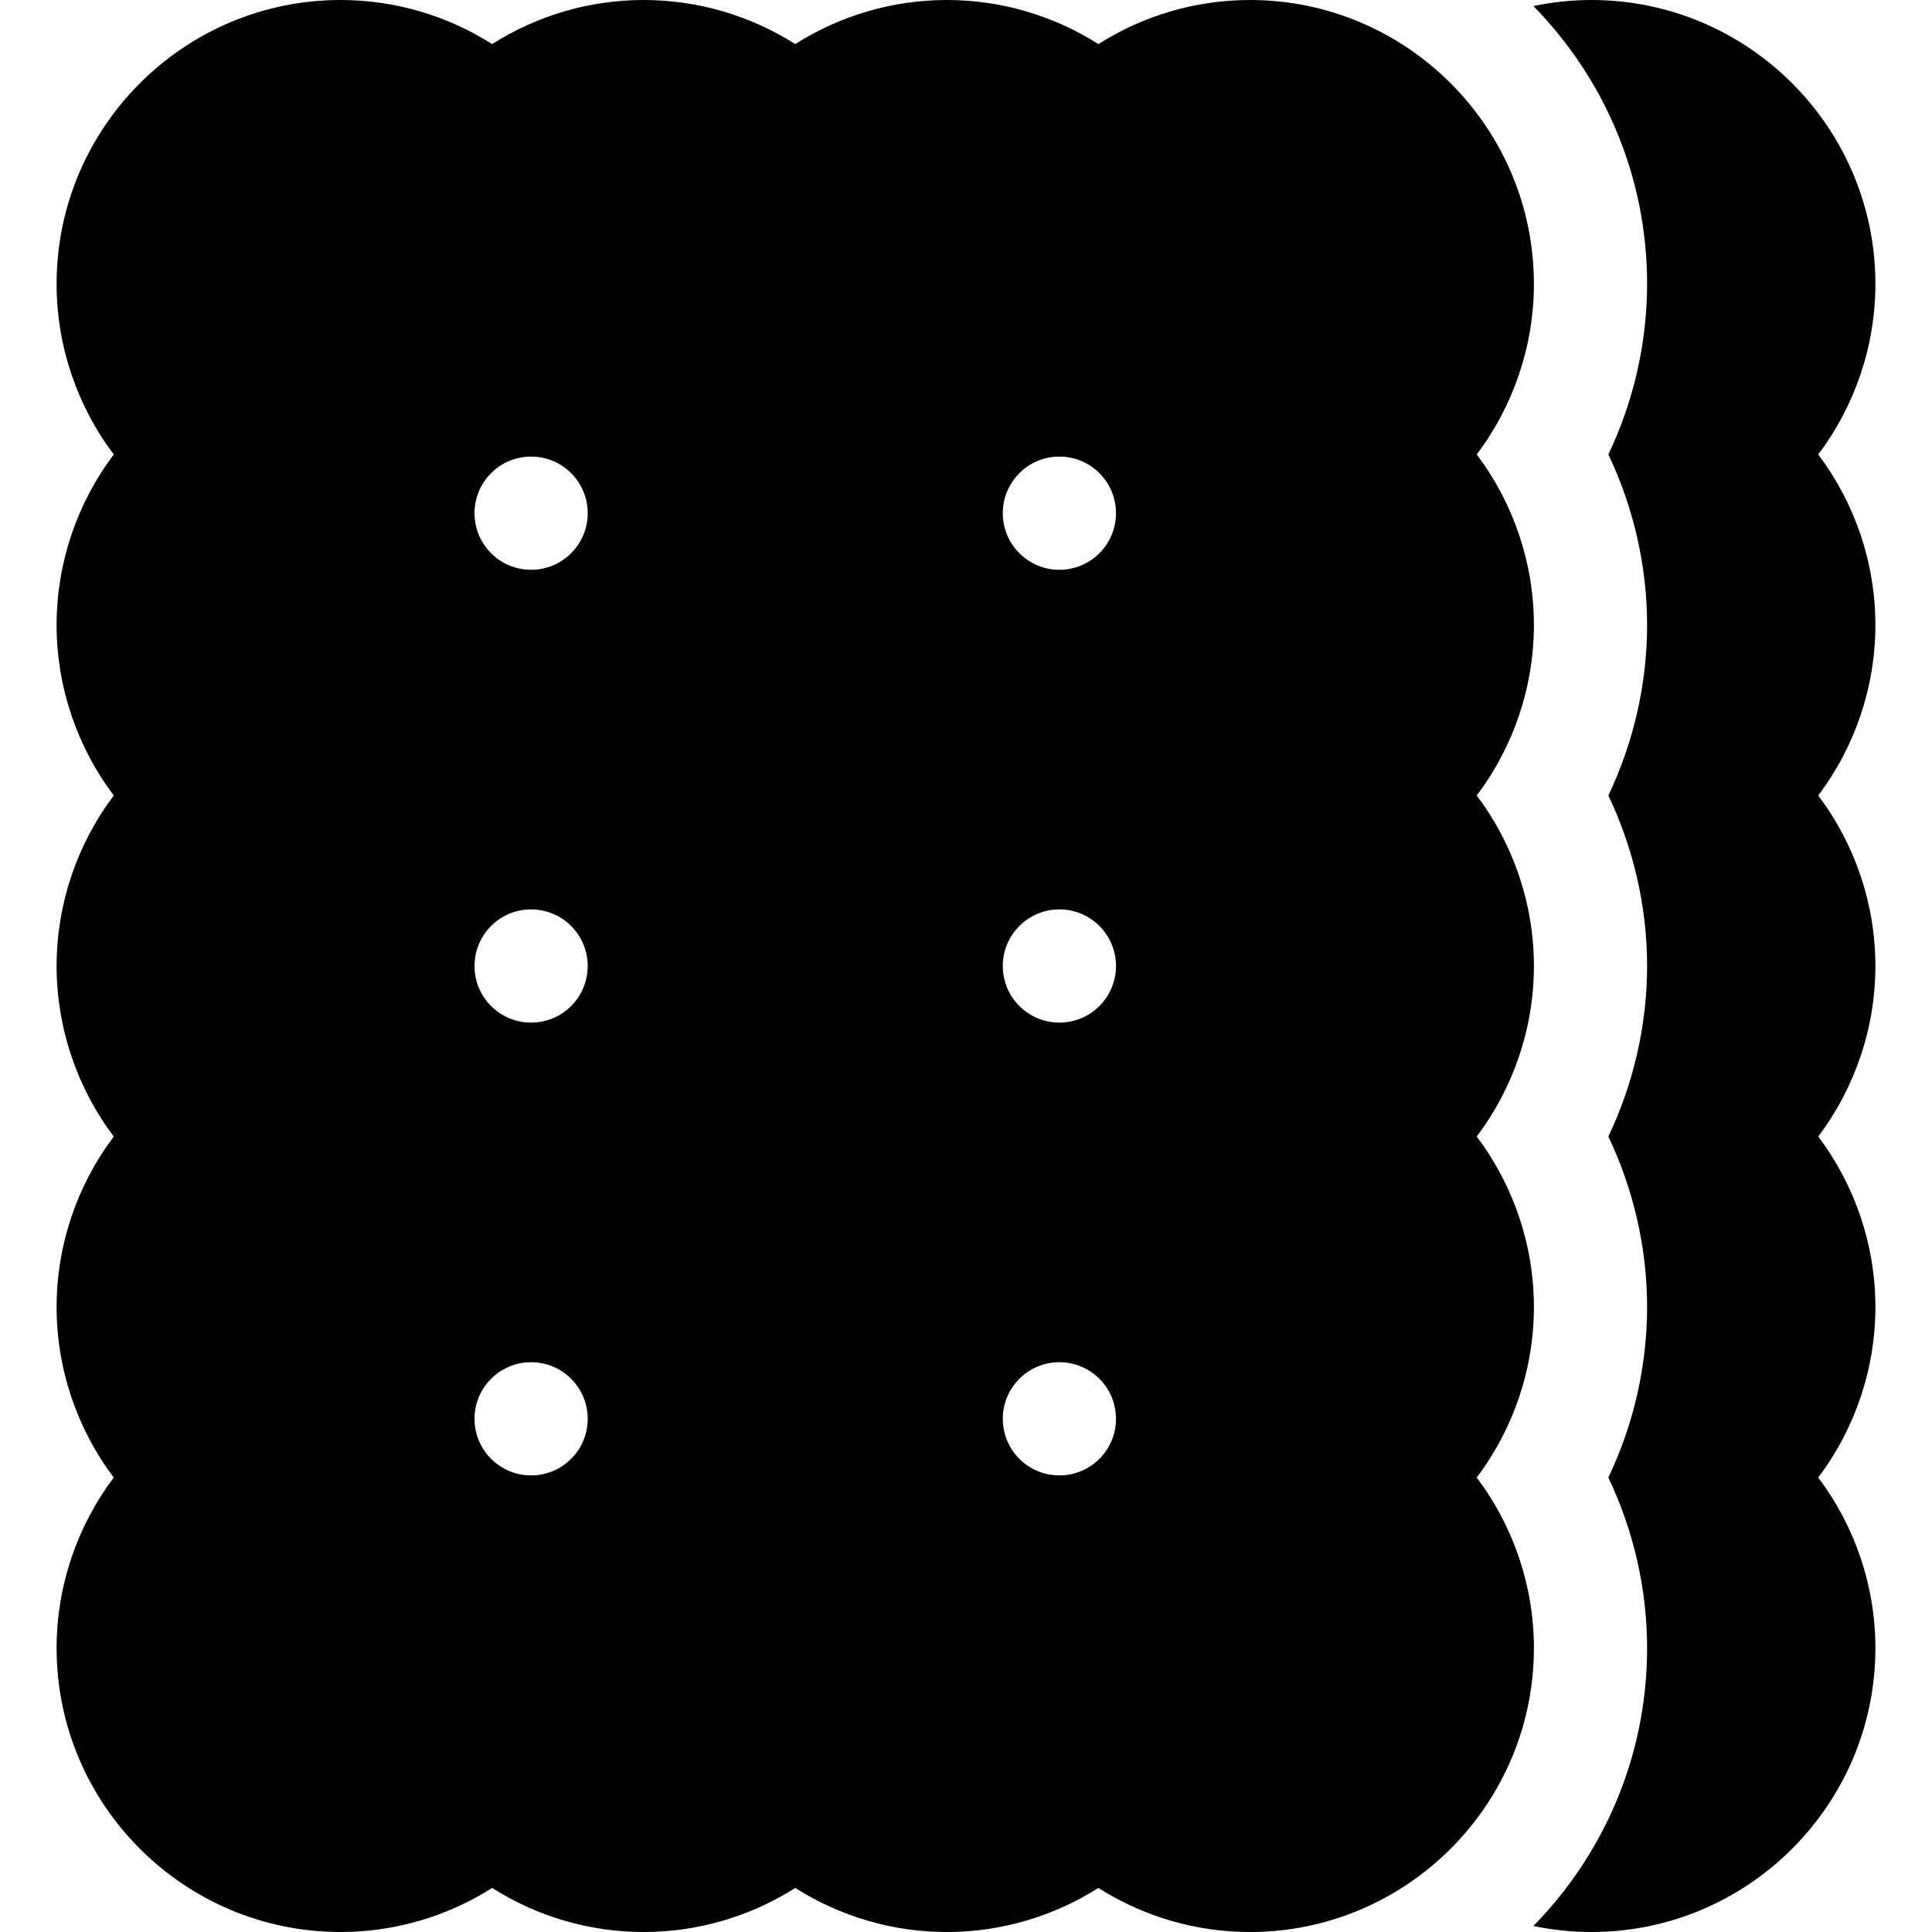
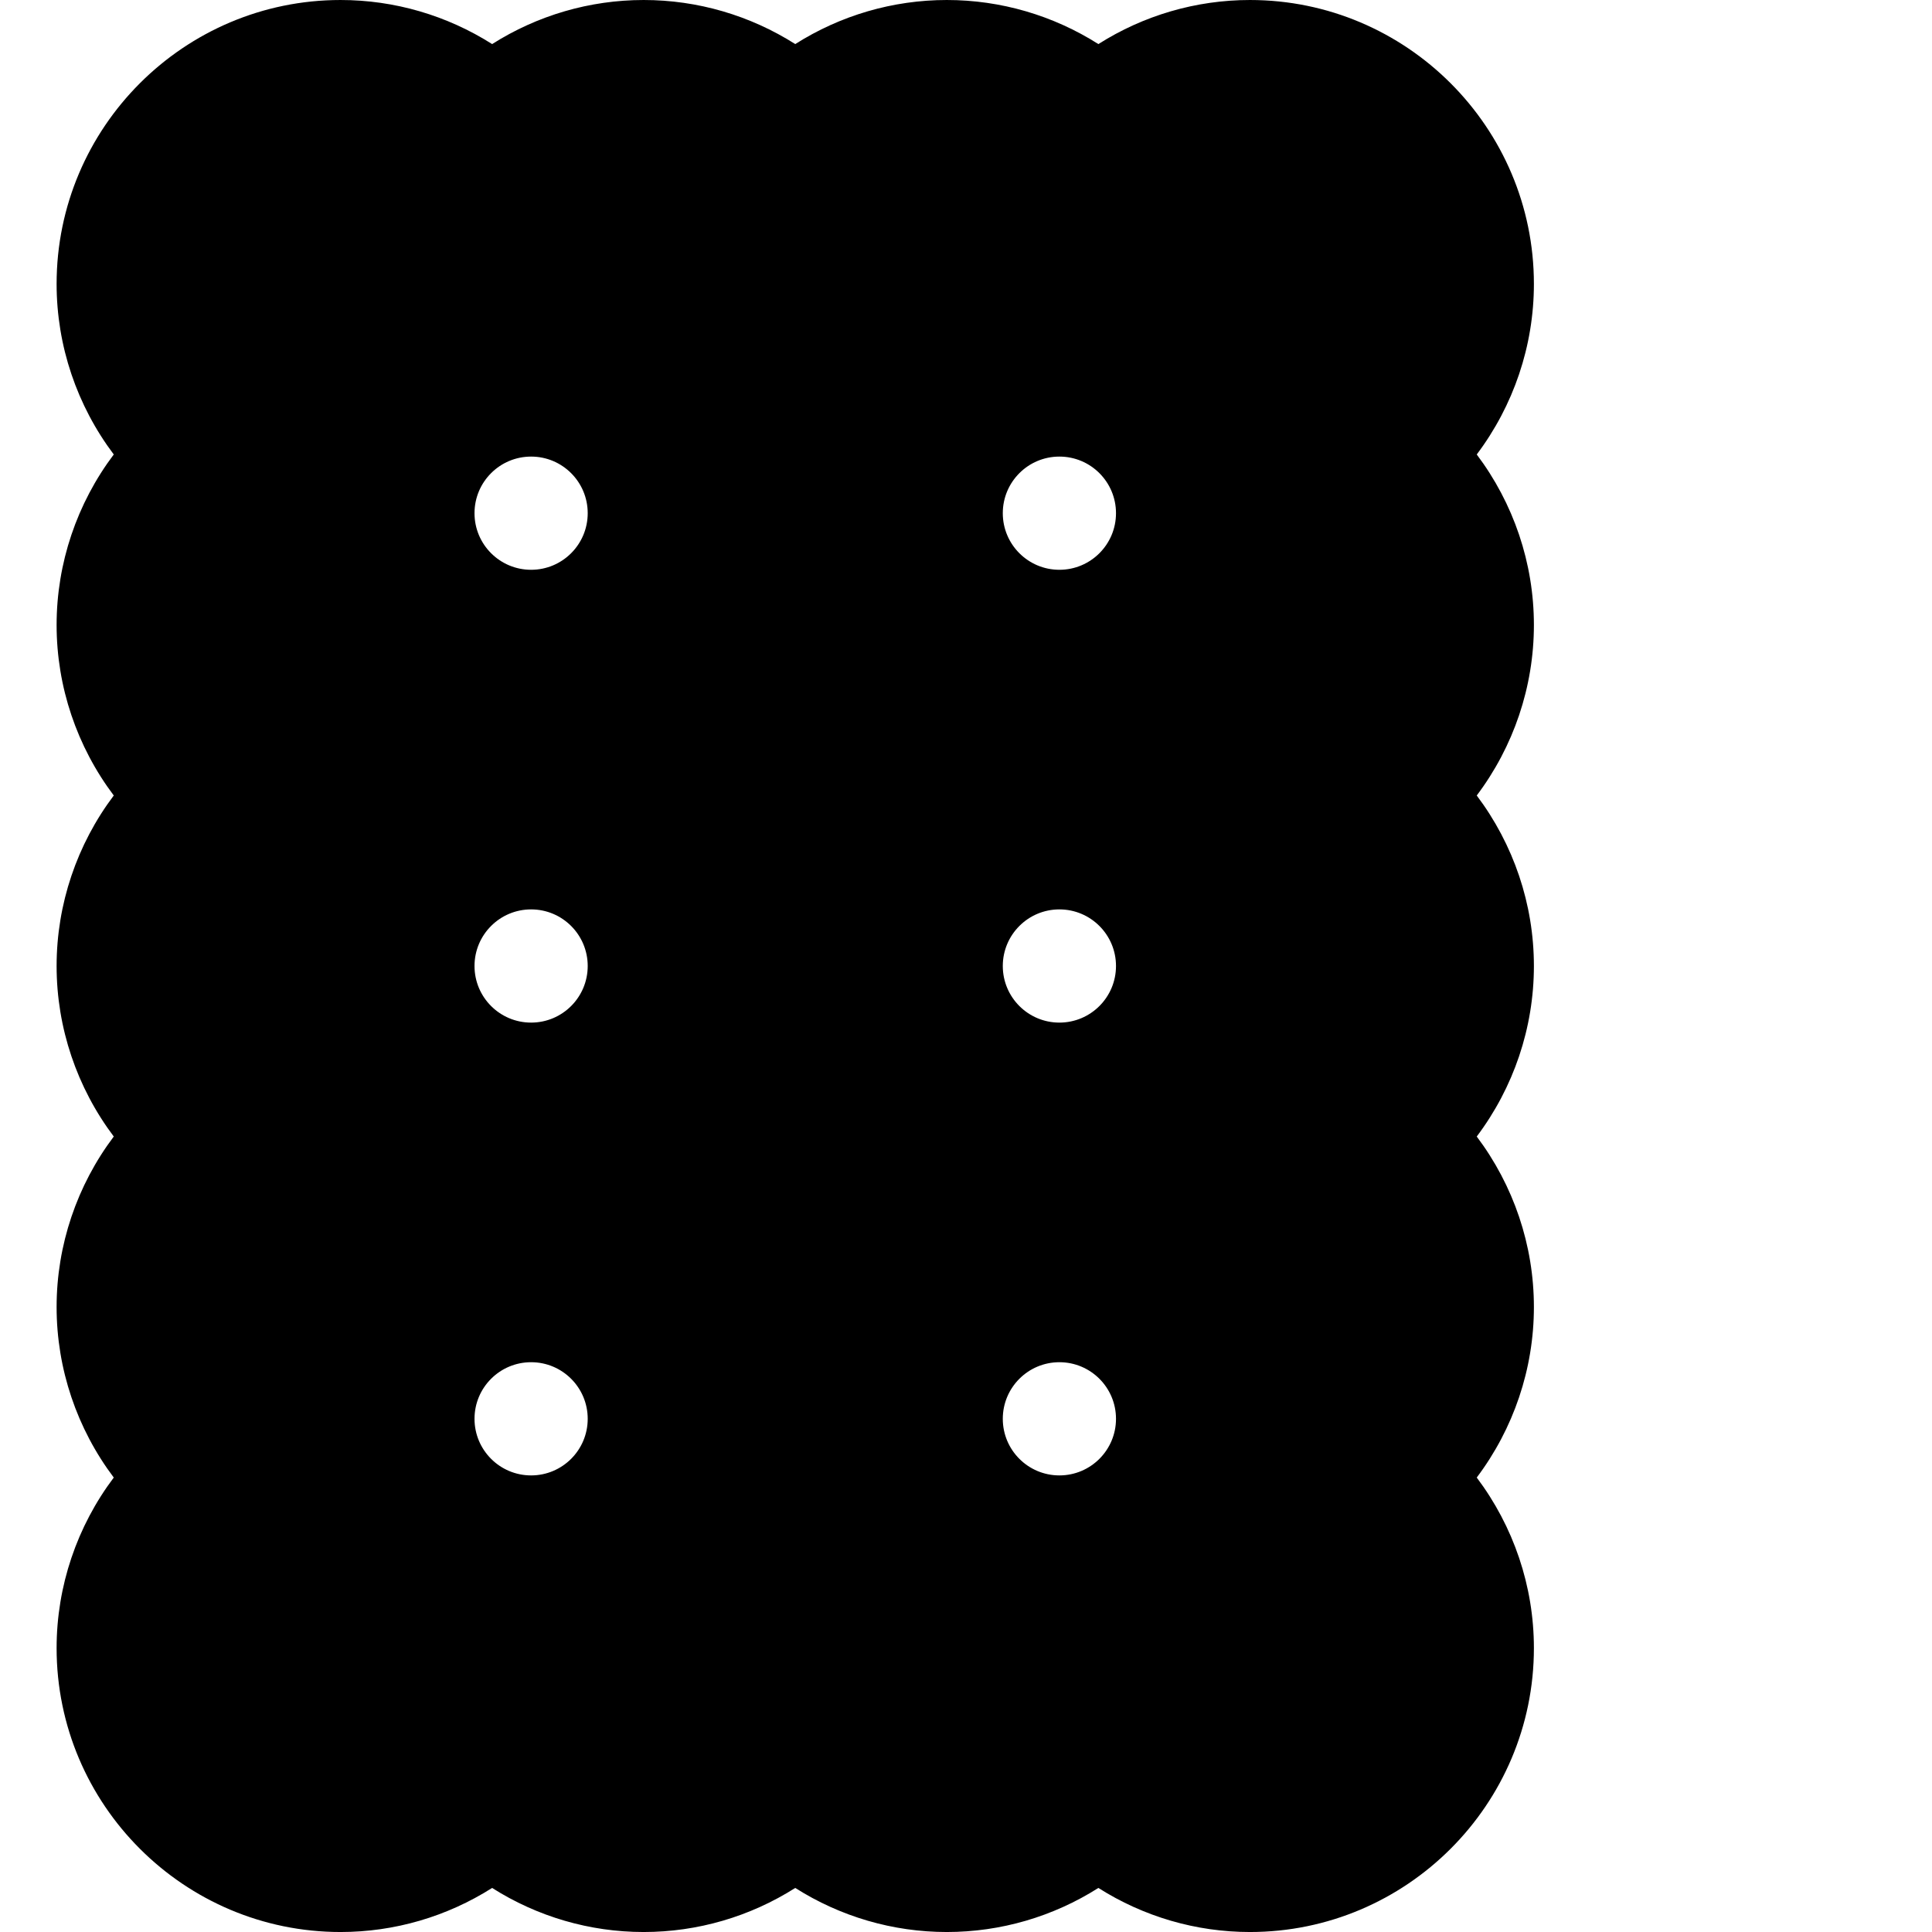
<svg xmlns="http://www.w3.org/2000/svg" height="512pt" viewBox="-15 0 512 512" width="512pt">
-   <path d="m466.852 120.438c9.746-12.941 15.148-28.781 15.148-45.188 0-41.492-33.758-75.25-75.25-75.25-5.207 0-10.359.547-15.387 1.605 18.629 18.996 30.137 45 30.137 73.645 0 15.602-3.574 31.113-10.266 45.188 6.691 14.074 10.266 29.59 10.266 45.188s-3.574 31.113-10.266 45.188c6.695 14.074 10.266 29.586 10.266 45.188s-3.574 31.113-10.266 45.188c6.691 14.074 10.266 29.59 10.266 45.188s-3.574 31.113-10.266 45.188c6.691 14.074 10.266 29.59 10.266 45.188 0 28.645-11.508 54.648-30.137 73.645 5.027 1.059 10.18 1.605 15.387 1.605 41.492 0 75.25-33.758 75.25-75.25 0-16.406-5.402-32.246-15.148-45.188 9.746-12.941 15.148-28.781 15.148-45.188s-5.402-32.246-15.148-45.188c9.746-12.941 15.148-28.781 15.148-45.188s-5.402-32.246-15.148-45.188c9.746-12.941 15.148-28.781 15.148-45.188s-5.402-32.246-15.148-45.188zm0 0" />
  <path d="m376.352 120.438c9.746-12.941 15.148-28.781 15.148-45.188 0-41.492-33.758-75.25-75.25-75.25-14.305 0-28.199 4.086-40.168 11.68-11.969-7.594-25.859-11.68-40.164-11.68-14.305 0-28.199 4.086-40.168 11.68-11.969-7.594-25.863-11.68-40.168-11.68-14.305 0-28.195 4.086-40.164 11.68-11.969-7.594-25.863-11.68-40.168-11.68-41.492 0-75.25 33.758-75.25 75.25 0 16.406 5.402 32.246 15.148 45.188-9.746 12.941-15.148 28.781-15.148 45.188s5.402 32.246 15.148 45.188c-9.746 12.941-15.148 28.781-15.148 45.188s5.402 32.246 15.148 45.188c-9.746 12.941-15.148 28.781-15.148 45.188s5.402 32.246 15.148 45.188c-9.746 12.941-15.148 28.781-15.148 45.188 0 41.492 33.758 75.25 75.25 75.25 14.305 0 28.199-4.086 40.168-11.68 11.969 7.594 25.859 11.68 40.164 11.68 14.305 0 28.199-4.086 40.168-11.68 11.969 7.594 25.863 11.68 40.168 11.68 14.305 0 28.195-4.086 40.164-11.68 11.969 7.594 25.863 11.68 40.168 11.68 41.492 0 75.25-33.758 75.25-75.25 0-16.406-5.402-32.246-15.148-45.188 9.746-12.941 15.148-28.781 15.148-45.188s-5.402-32.246-15.148-45.188c9.746-12.941 15.148-28.781 15.148-45.188s-5.402-32.246-15.148-45.188c9.746-12.941 15.148-28.781 15.148-45.188s-5.402-32.246-15.148-45.188zm-250.602 270.562c-8.285 0-15-6.715-15-15s6.715-15 15-15 15 6.715 15 15-6.715 15-15 15zm0-120c-8.285 0-15-6.715-15-15s6.715-15 15-15 15 6.715 15 15-6.715 15-15 15zm0-120c-8.285 0-15-6.715-15-15s6.715-15 15-15 15 6.715 15 15-6.715 15-15 15zm140 240c-8.285 0-15-6.715-15-15s6.715-15 15-15 15 6.715 15 15-6.715 15-15 15zm0-120c-8.285 0-15-6.715-15-15s6.715-15 15-15 15 6.715 15 15-6.715 15-15 15zm0-120c-8.285 0-15-6.715-15-15s6.715-15 15-15 15 6.715 15 15-6.715 15-15 15zm0 0" />
</svg>